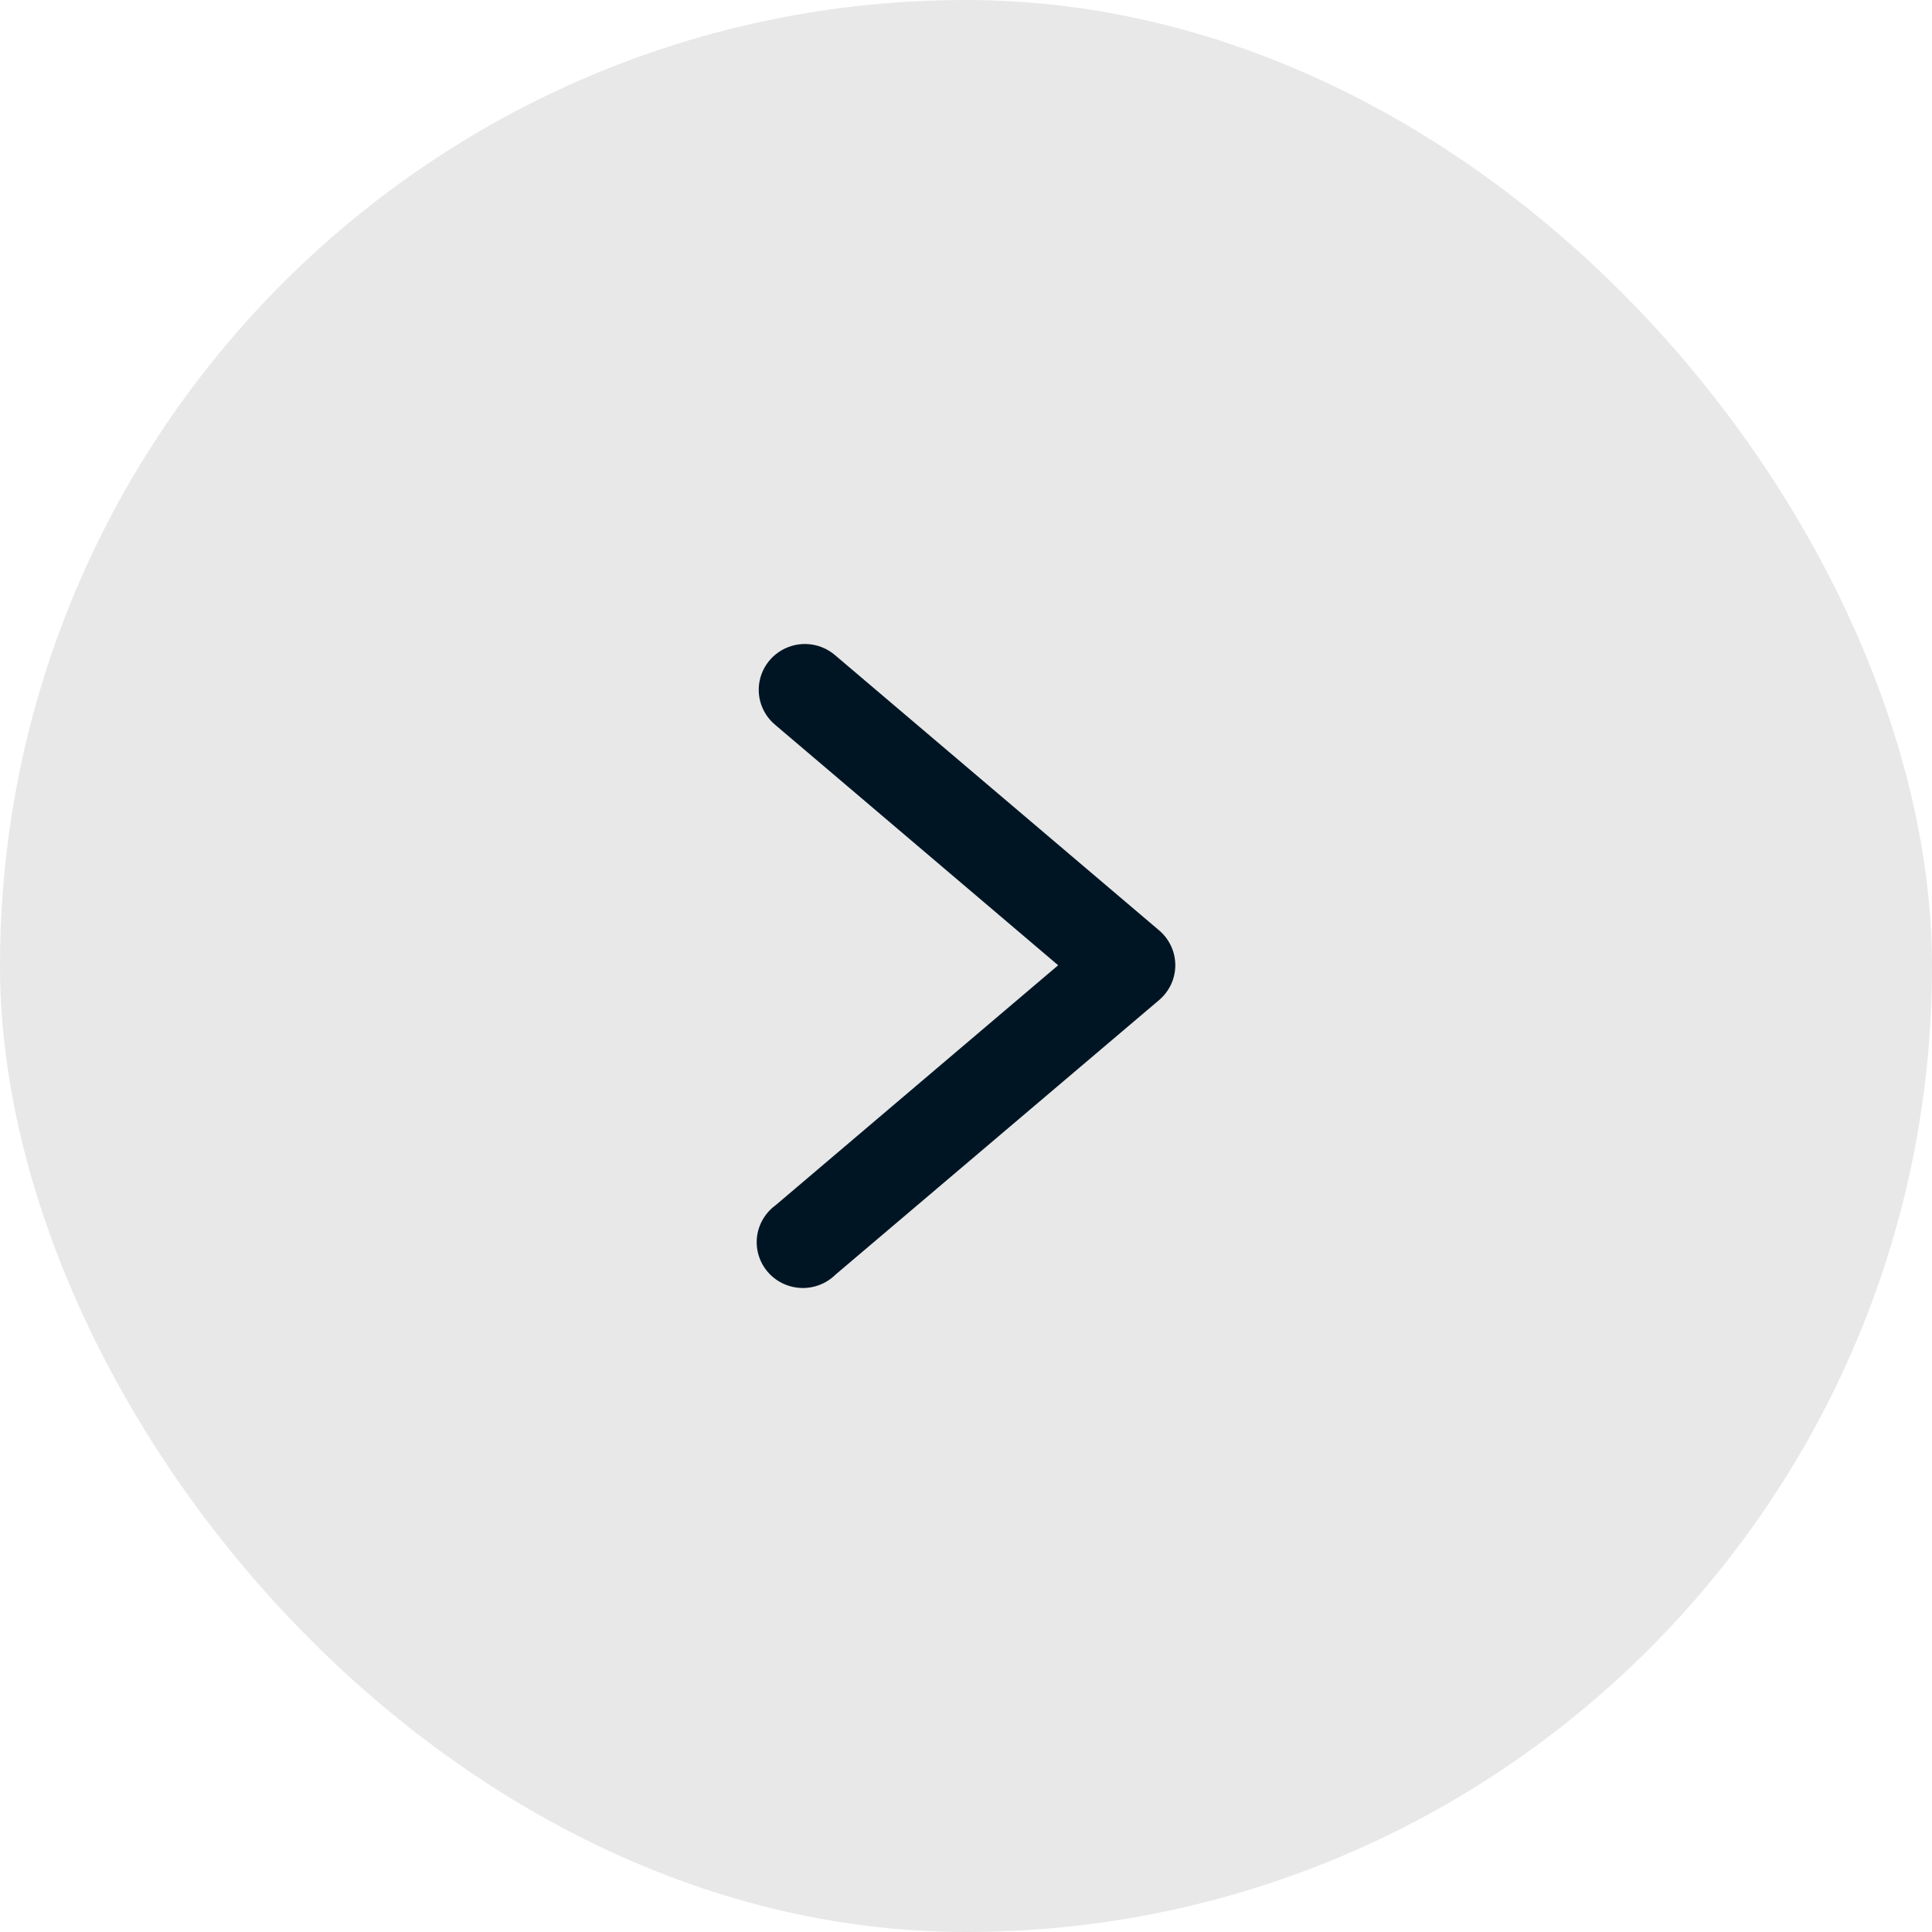
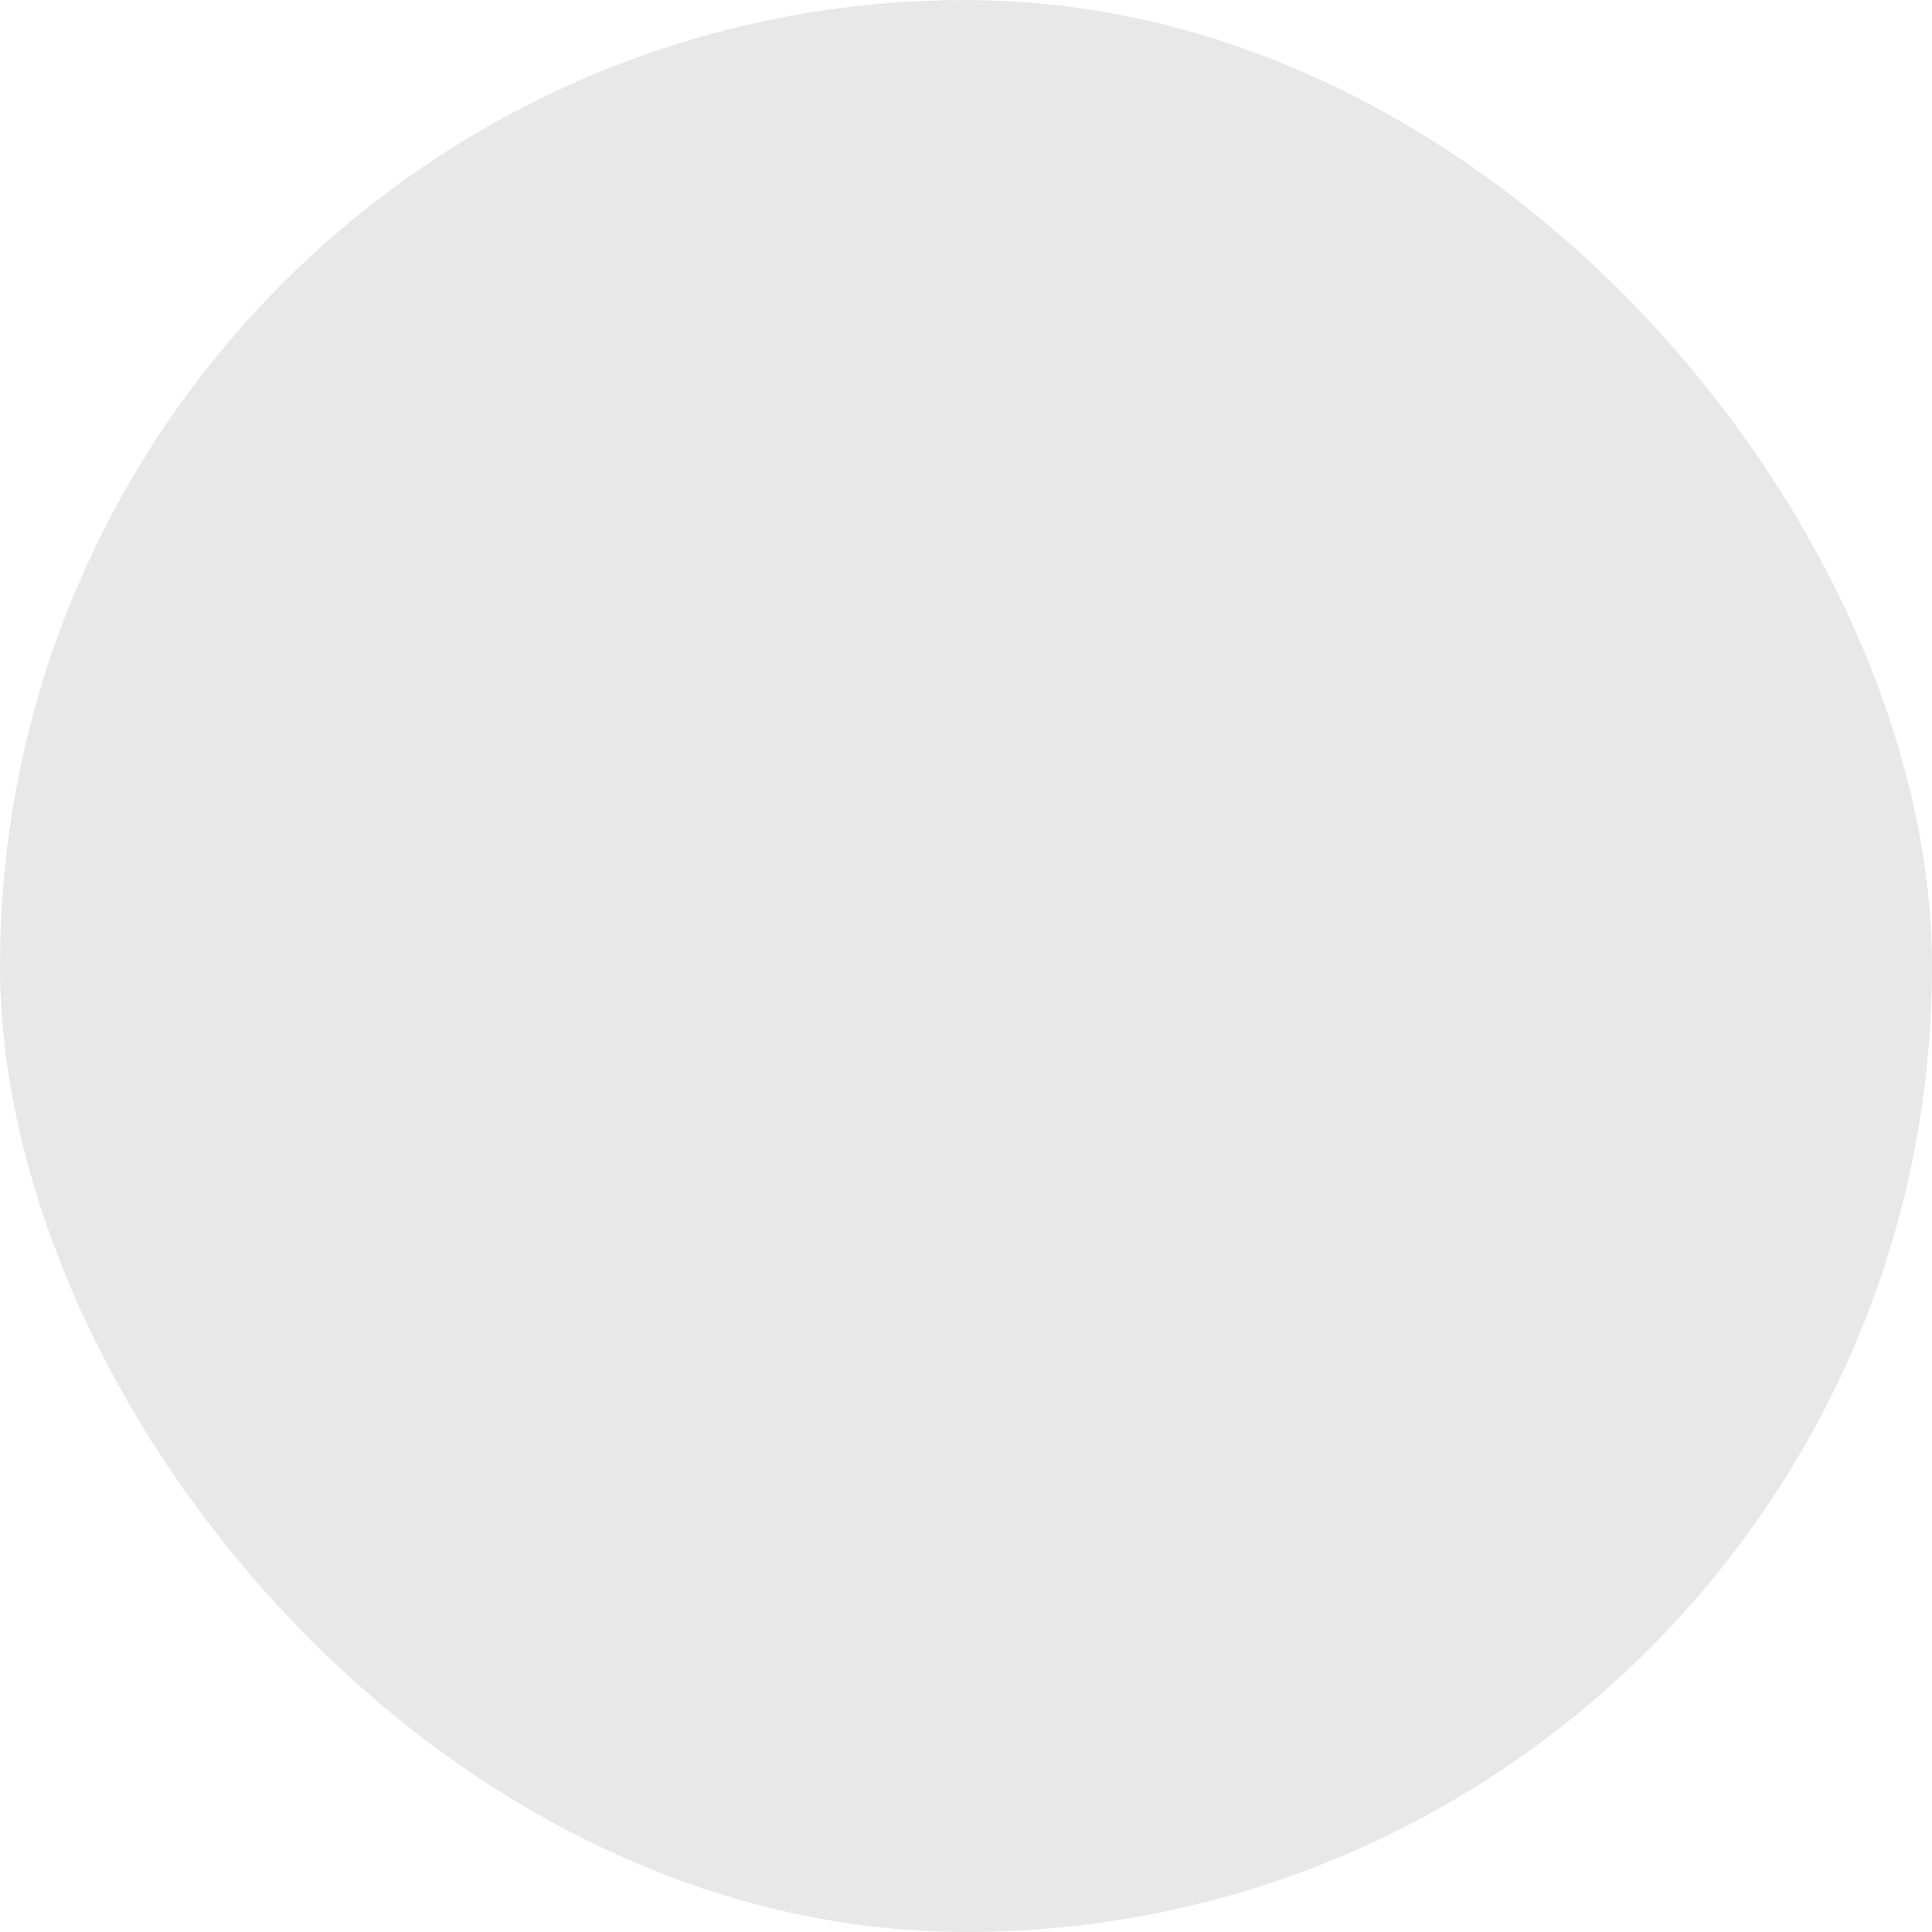
<svg xmlns="http://www.w3.org/2000/svg" width="60" height="60" viewBox="0 0 60 60" fill="none">
  <rect width="60" height="60" rx="30" fill="#E8E8E8" />
-   <path d="M25.029 20C24.731 19.994 24.438 20.079 24.192 20.246C23.945 20.412 23.757 20.65 23.653 20.927C23.549 21.204 23.535 21.507 23.612 21.792C23.69 22.078 23.855 22.332 24.085 22.52L32.862 29.977L24.085 37.431C23.926 37.547 23.793 37.694 23.694 37.864C23.595 38.033 23.532 38.221 23.509 38.416C23.487 38.61 23.505 38.807 23.563 38.995C23.621 39.182 23.717 39.355 23.846 39.504C23.974 39.653 24.133 39.773 24.31 39.858C24.488 39.944 24.682 39.991 24.879 39.999C25.076 40.007 25.273 39.974 25.457 39.902C25.641 39.831 25.808 39.723 25.948 39.584L35.997 31.058C36.154 30.924 36.281 30.758 36.368 30.572C36.455 30.385 36.5 30.181 36.5 29.976C36.5 29.77 36.455 29.567 36.368 29.38C36.281 29.193 36.154 29.027 35.997 28.893L25.948 20.359C25.694 20.135 25.369 20.008 25.029 20Z" fill="#001524" />
</svg>